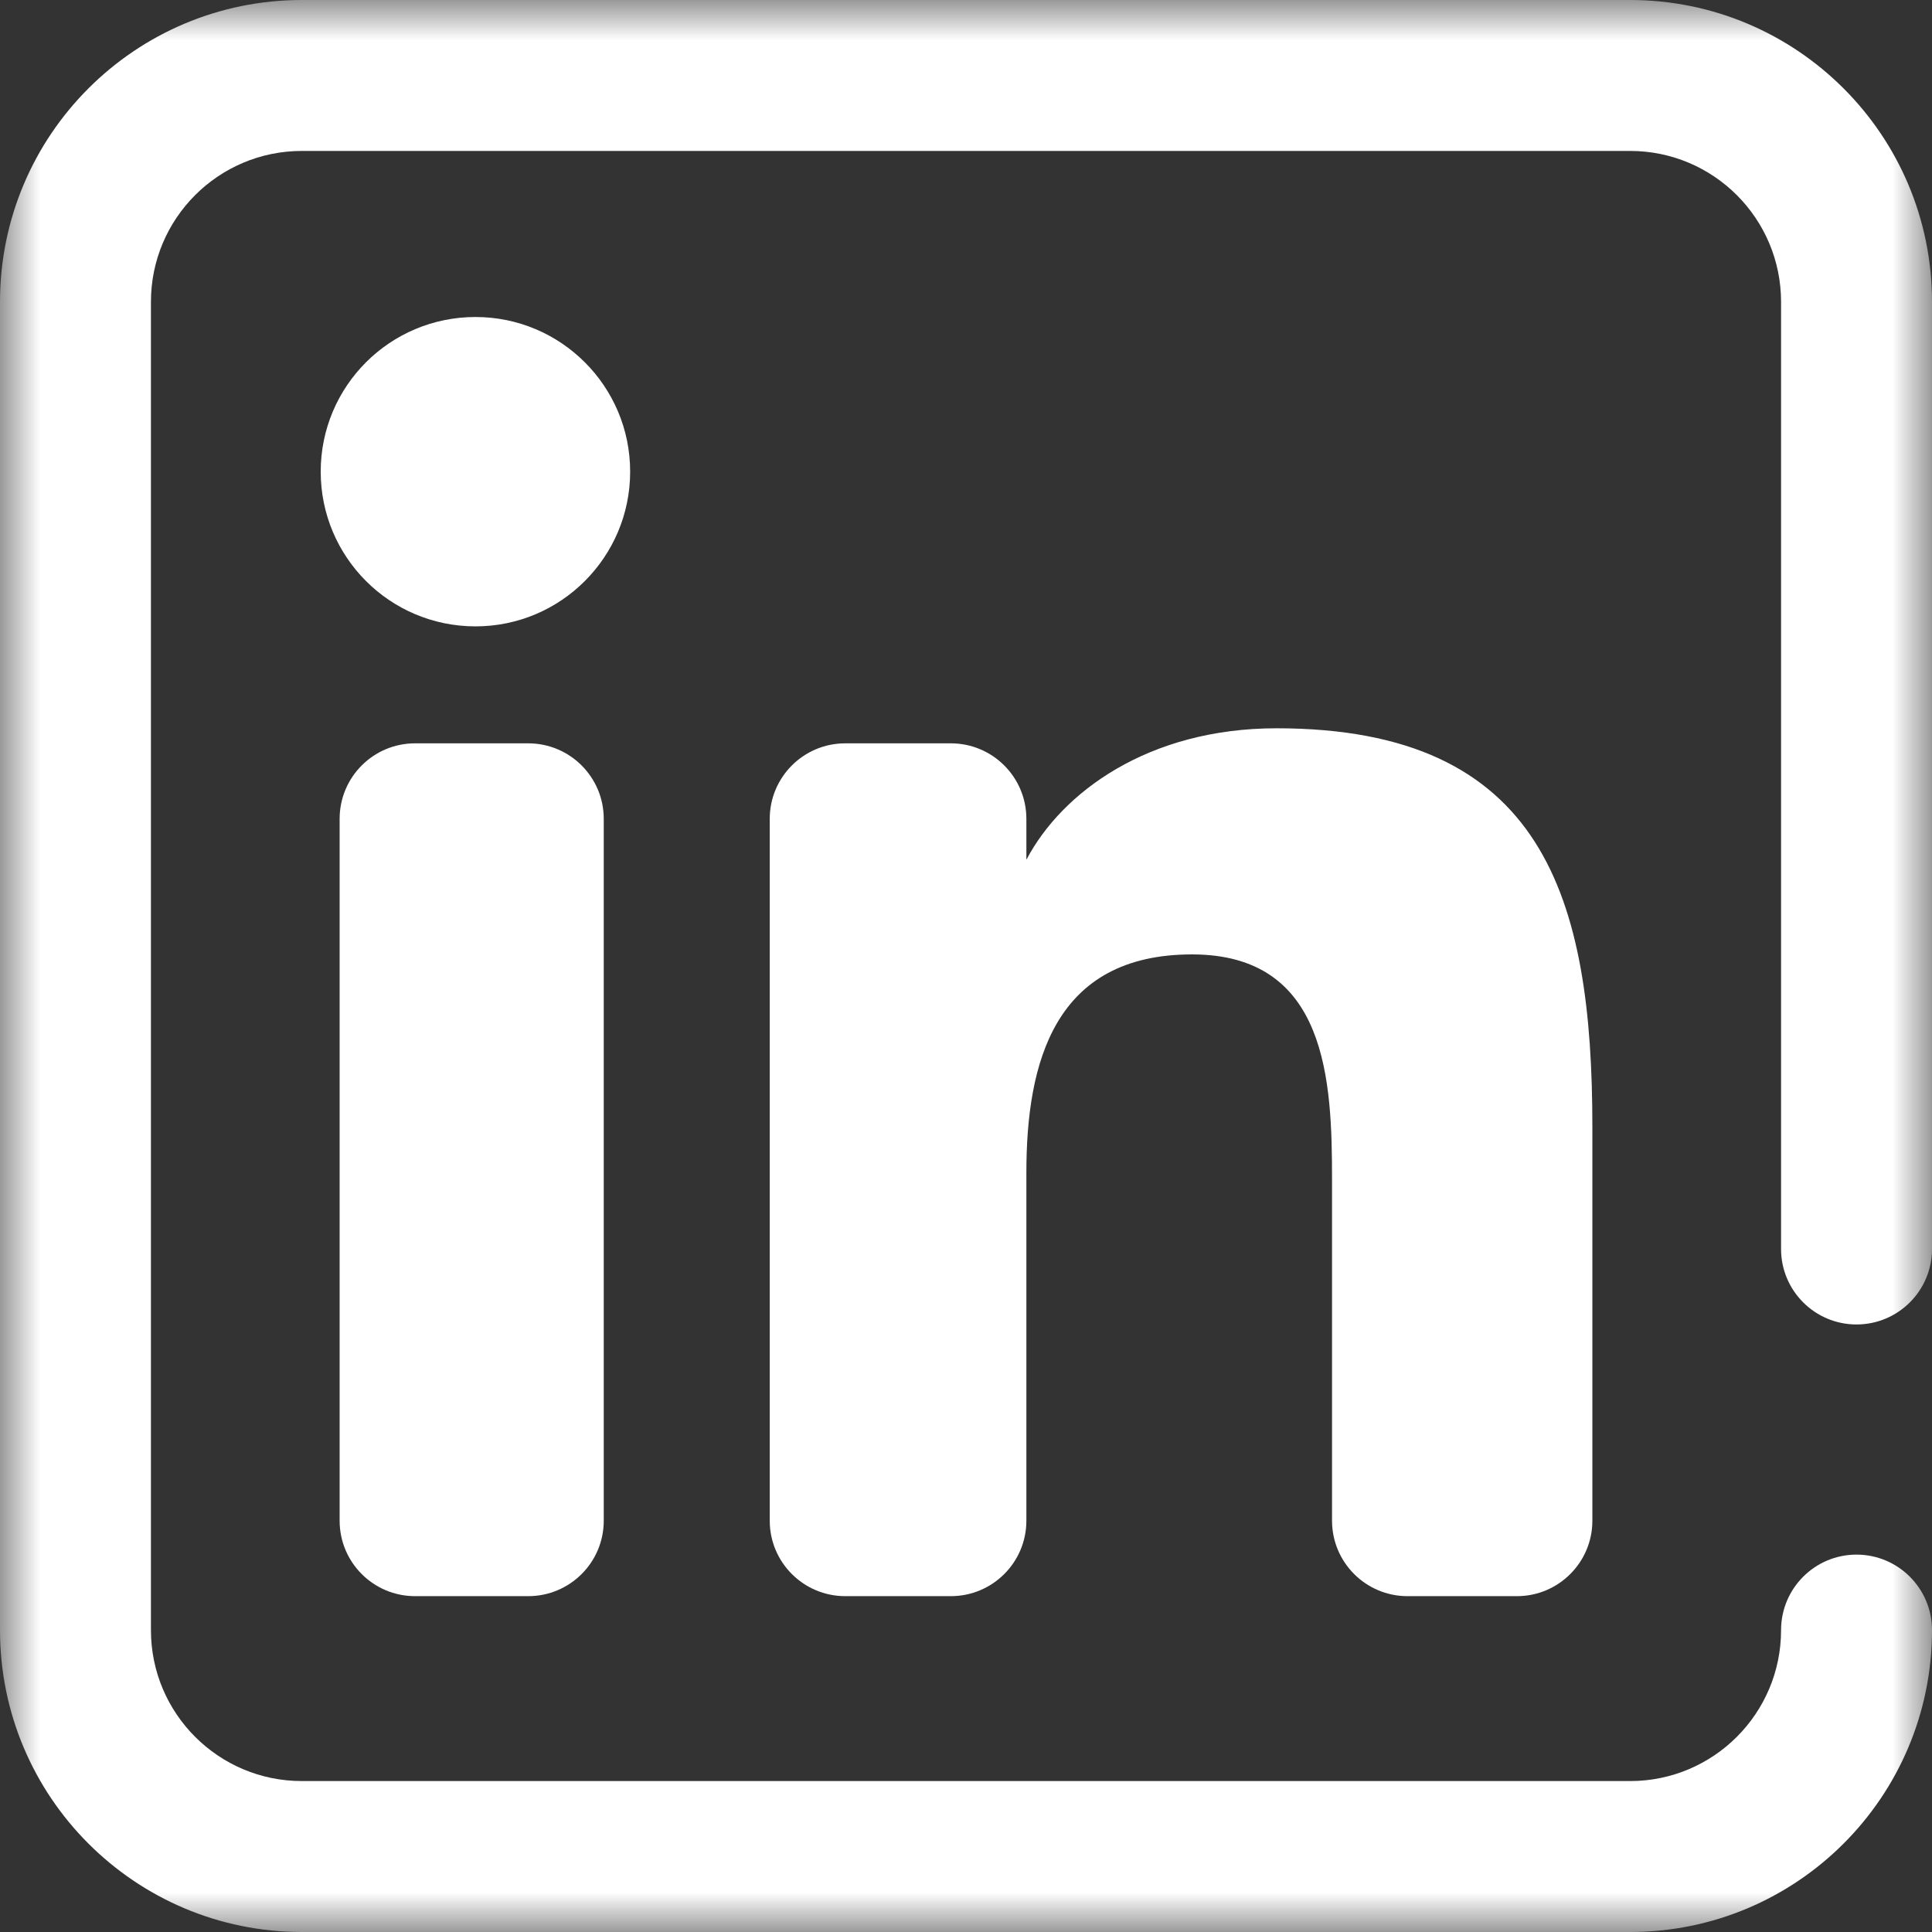
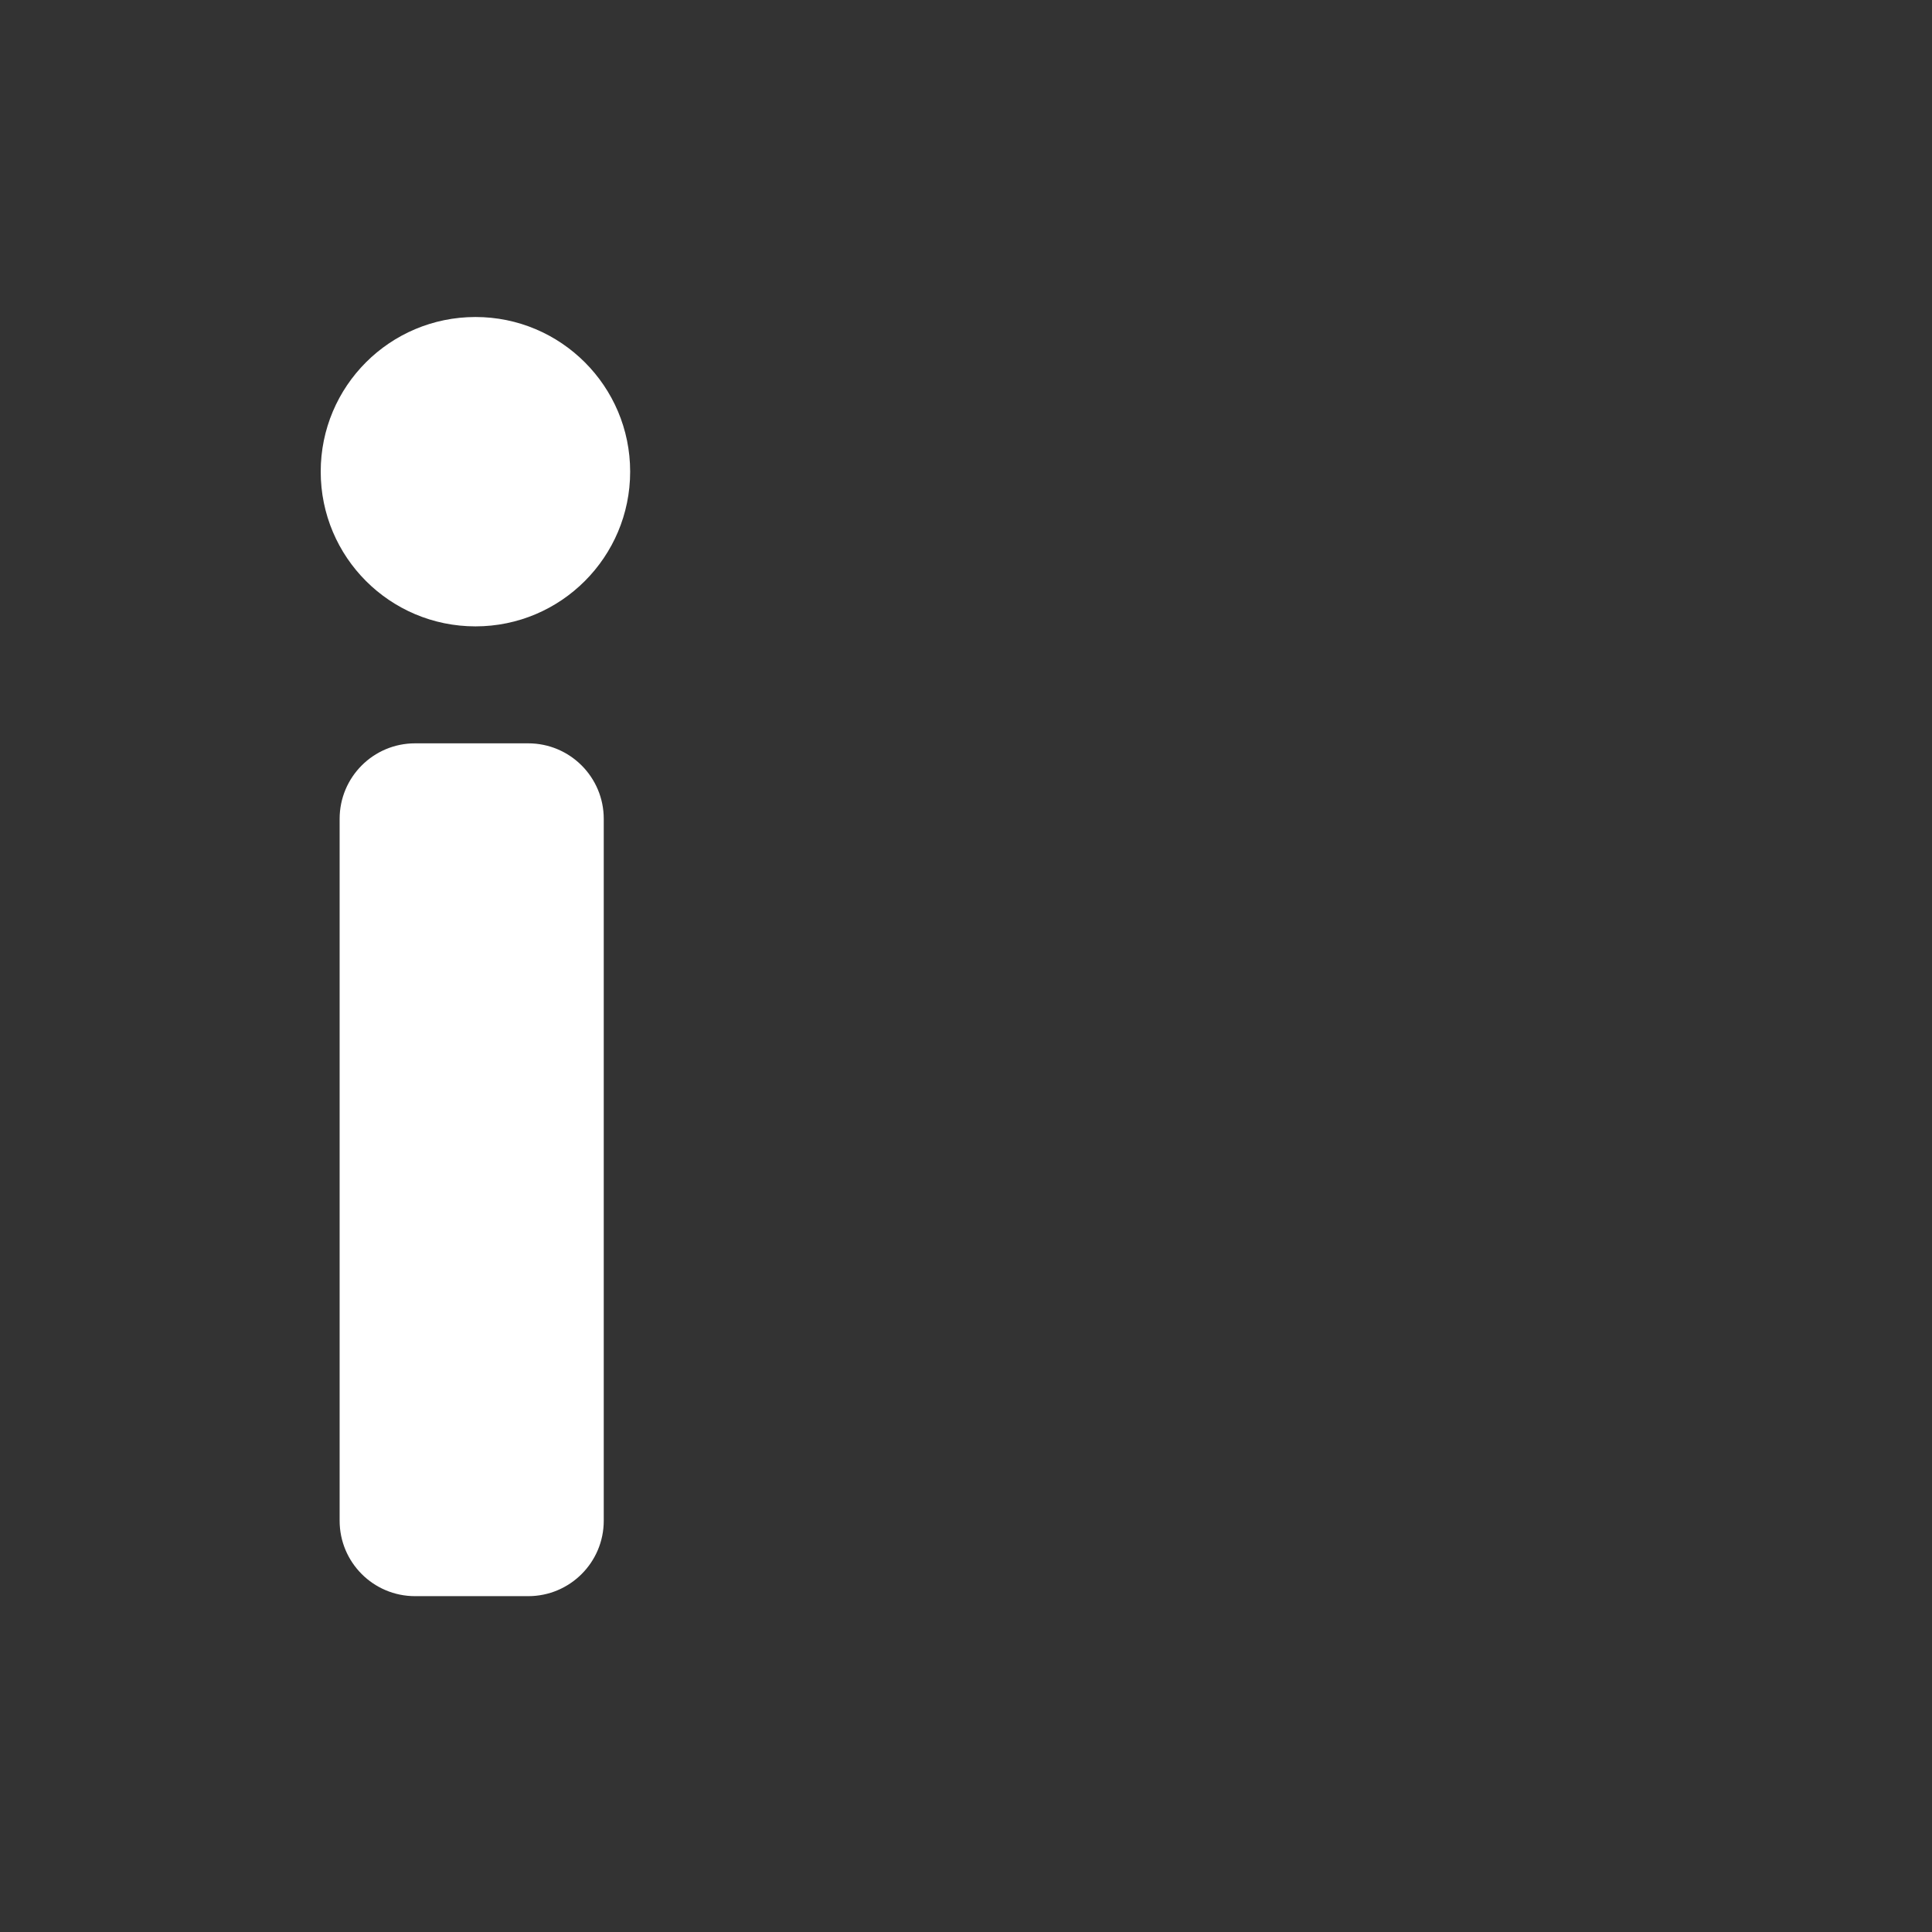
<svg xmlns="http://www.w3.org/2000/svg" width="24" height="24" viewBox="0 0 24 24" fill="none">
  <rect x="0" y="0" width="24" height="24" fill="#333333" stroke="none" />
  <g clip-path="url(#clip0_5715_57799)">
    <mask id="mask0_5715_57799" style="mask-type:luminance" maskUnits="userSpaceOnUse" x="0" y="0" width="24" height="24">
      <path d="M0 1.90735e-06H24V24H0V1.90735e-06Z" fill="white" />
    </mask>
    <g mask="url(#mask0_5715_57799)">
      <path d="M6.562 19.828H5.156C4.638 19.828 4.219 19.408 4.219 18.891V10.172C4.219 9.654 4.638 9.234 5.156 9.234H6.562C7.08 9.234 7.5 9.654 7.5 10.172V18.891C7.5 19.408 7.08 19.828 6.562 19.828Z" fill="white" />
      <path d="M5.907 7.781C4.843 7.781 3.984 6.92 3.984 5.859C3.984 4.798 4.843 3.938 5.907 3.938C6.967 3.938 7.828 4.798 7.828 5.859C7.828 6.92 6.967 7.781 5.907 7.781Z" fill="white" />
-       <path d="M18.844 19.828H17.484C16.967 19.828 16.547 19.408 16.547 18.891V14.656C16.547 13.431 16.492 11.856 14.808 11.856C13.101 11.856 12.75 13.191 12.75 14.568V18.891C12.75 19.408 12.33 19.828 11.812 19.828H10.5C9.982 19.828 9.562 19.408 9.562 18.891V10.172C9.562 9.654 9.982 9.234 10.5 9.234H11.812C12.33 9.234 12.75 9.654 12.75 10.172V10.675H12.753C13.191 9.845 14.262 9.047 15.858 9.047C19.181 9.047 19.781 11.156 19.781 14V18.891C19.781 19.408 19.361 19.828 18.844 19.828Z" fill="white" />
-       <path fill-rule="evenodd" clip-rule="evenodd" d="M0 20.25C0 22.321 1.679 24 3.75 24H20.25C22.321 24 24 22.321 24 20.25C24 19.732 23.58 19.312 23.062 19.312C22.545 19.312 22.125 19.732 22.125 20.25C22.125 21.285 21.285 22.125 20.25 22.125H3.75C2.714 22.125 1.875 21.285 1.875 20.25V3.75C1.875 2.714 2.714 1.875 3.75 1.875H20.25C21.285 1.875 22.125 2.714 22.125 3.75V15.516C22.125 16.033 22.545 16.453 23.062 16.453C23.58 16.453 24 16.033 24 15.516V3.75C24 1.679 22.321 1.90735e-06 20.25 1.90735e-06H3.75C1.679 1.90735e-06 0 1.679 0 3.75V20.25Z" fill="white" />
    </g>
  </g>
  <defs>
    <clipPath id="clip0_5715_57799">
      <rect width="24" height="24" fill="white" />
    </clipPath>
  </defs>
</svg>